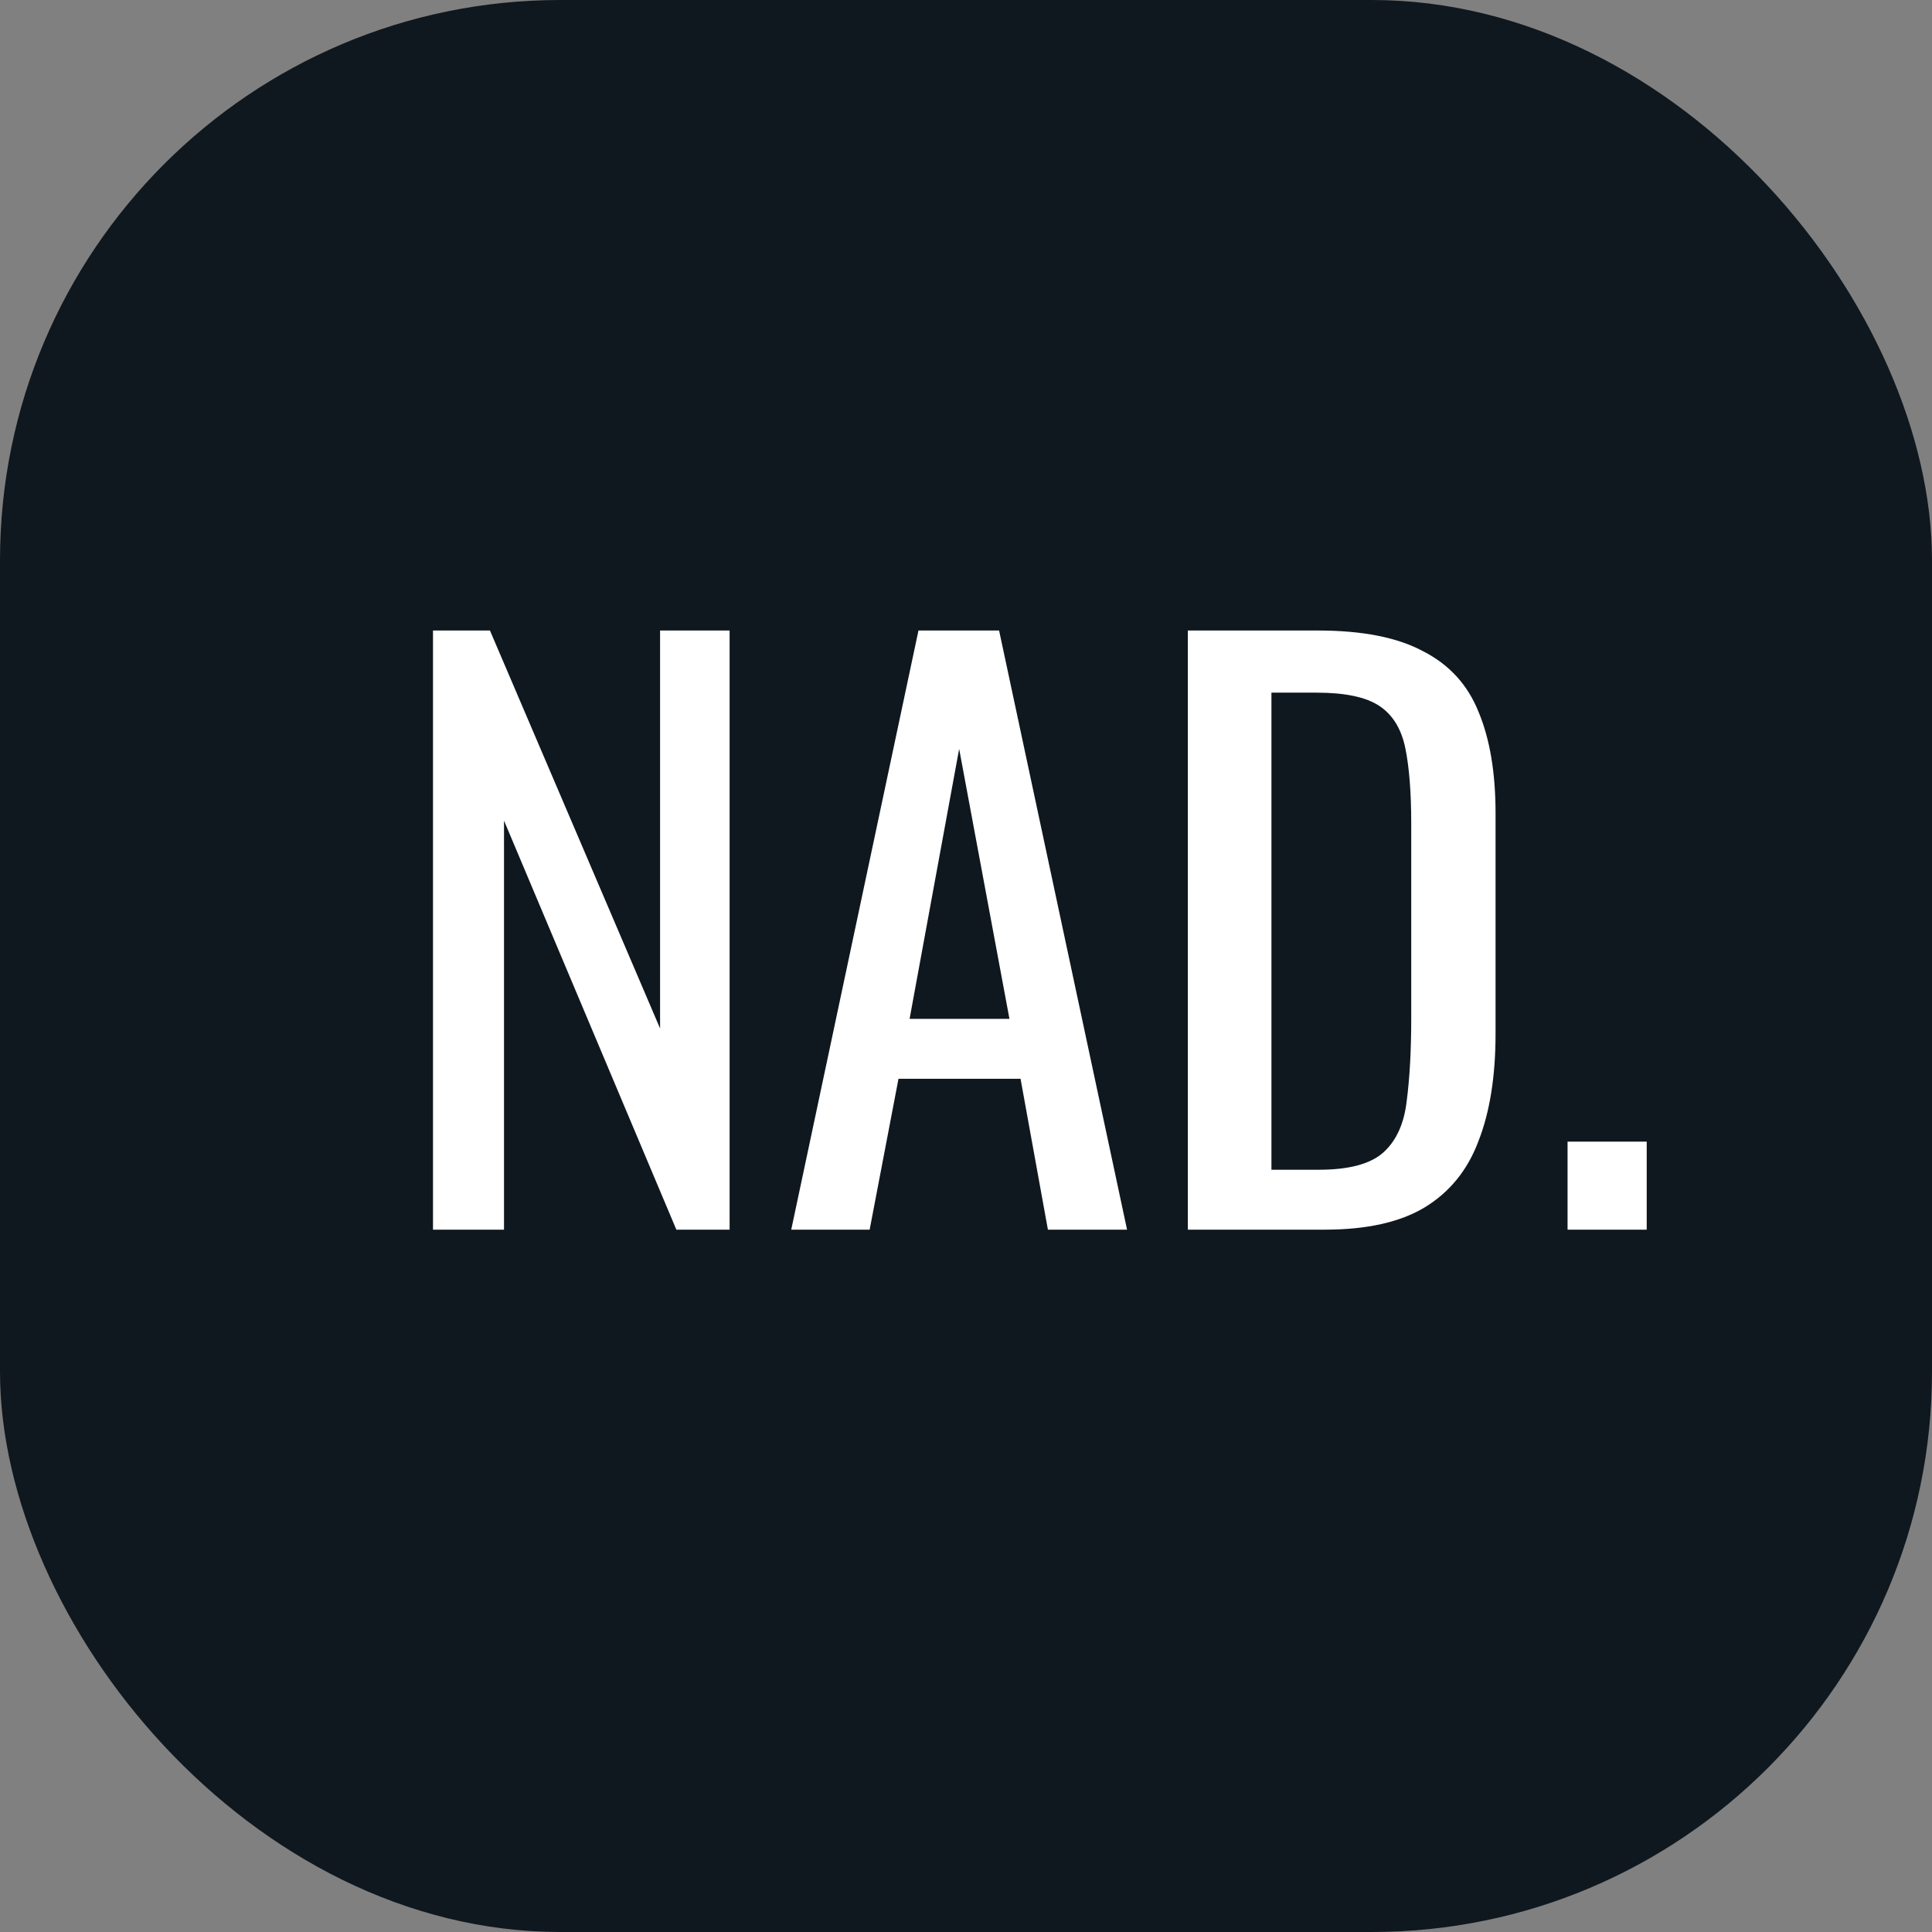
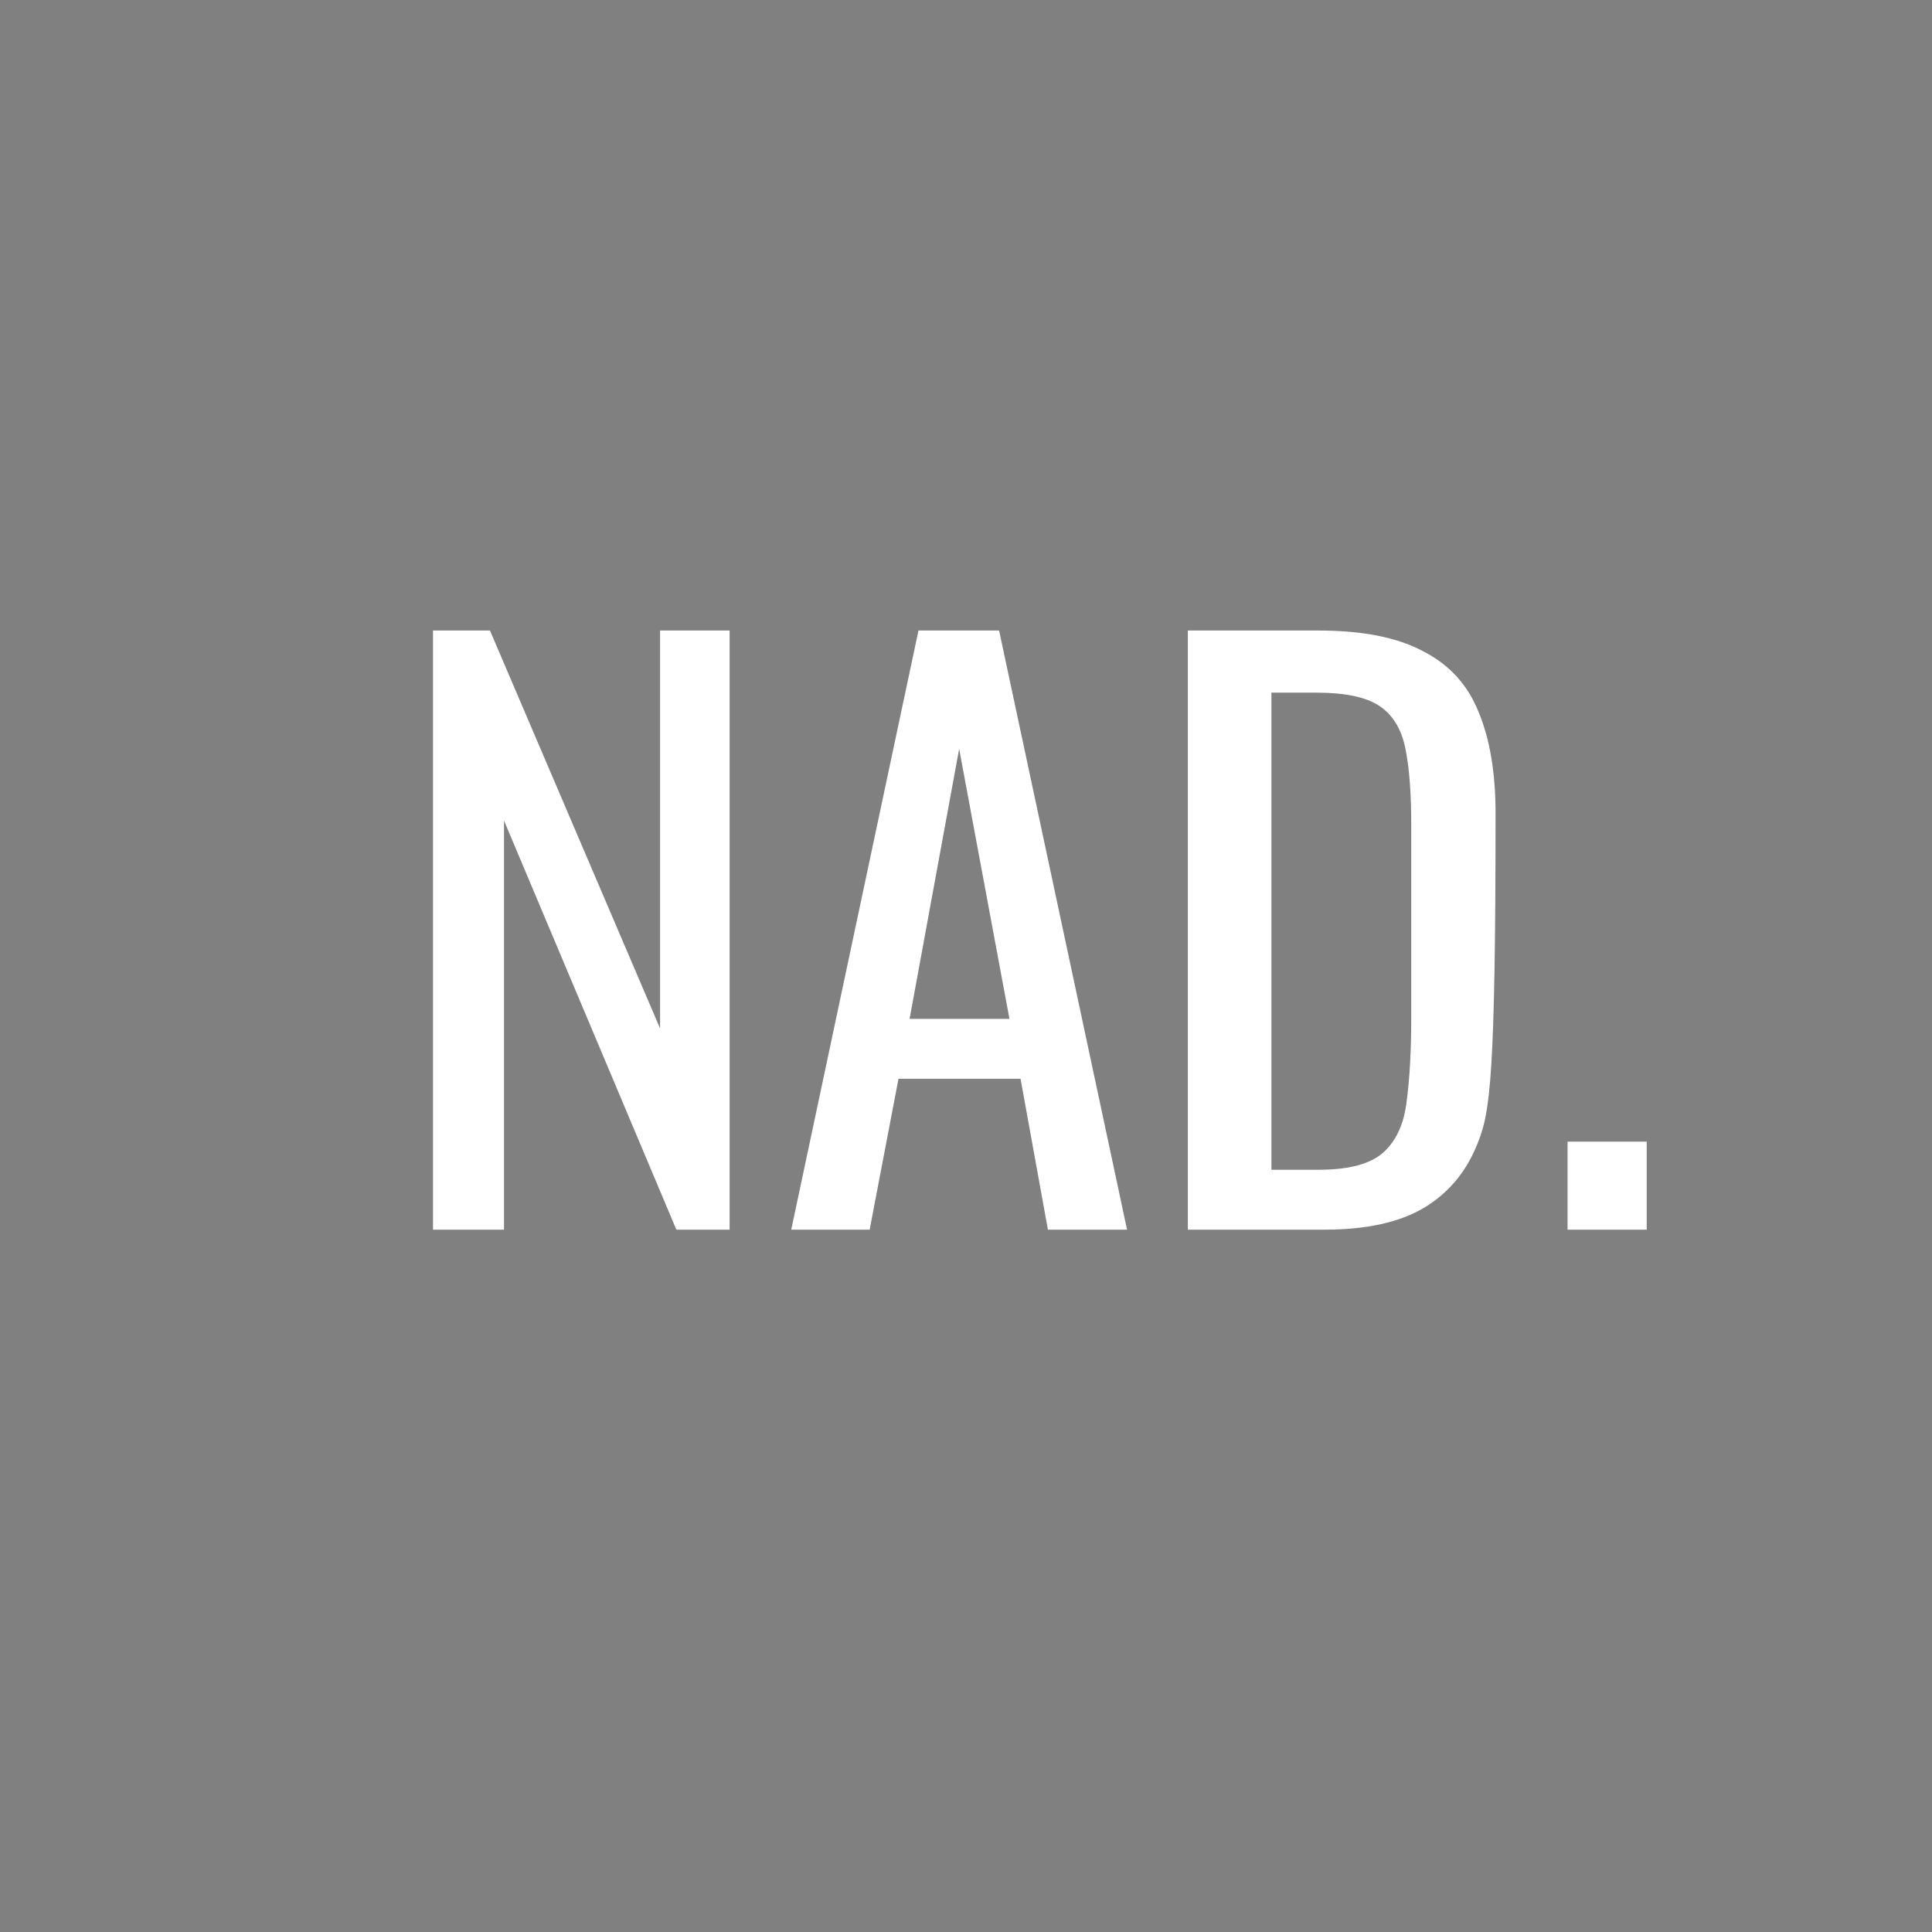
<svg xmlns="http://www.w3.org/2000/svg" width="425" height="425" viewBox="0 0 425 425" fill="none">
  <rect x="0" y="0" width="425" height="425" fill="#808080" stroke="none" />
-   <rect width="425" height="425" rx="123.25" fill="#0F181F" />
-   <path d="M95.251 270.5V138.701H107.78L145.204 226.242V138.701H160.499V270.5H148.784L110.872 180.519V270.5H95.251ZM174.057 270.5L202.044 138.701H219.78L247.929 270.5H230.519L224.498 237.306H197.65L191.305 270.5H174.057ZM200.091 224.126H222.058L210.993 164.736L200.091 224.126ZM261.302 270.5V138.701H289.94C299.703 138.701 307.405 140.22 313.045 143.257C318.795 146.186 322.862 150.634 325.249 156.6C327.744 162.566 328.991 169.997 328.991 178.892V227.381C328.991 236.71 327.744 244.574 325.249 250.974C322.862 257.374 318.903 262.256 313.371 265.619C307.947 268.873 300.625 270.5 291.404 270.5H261.302ZM279.689 257.32H290.103C296.828 257.32 301.601 256.018 304.421 253.415C307.242 250.812 308.923 247.015 309.466 242.025C310.116 237.035 310.442 231.015 310.442 223.964V181.17C310.442 174.336 310.008 168.804 309.14 164.573C308.272 160.342 306.374 157.251 303.445 155.298C300.516 153.346 295.906 152.369 289.614 152.369H279.689V257.32ZM344.831 270.5V251.137H362.241V270.5H344.831Z" fill="white" />
+   <path d="M95.251 270.5V138.701H107.78L145.204 226.242V138.701H160.499V270.5H148.784L110.872 180.519V270.5H95.251ZM174.057 270.5L202.044 138.701H219.78L247.929 270.5H230.519L224.498 237.306H197.65L191.305 270.5H174.057ZM200.091 224.126H222.058L210.993 164.736L200.091 224.126ZM261.302 270.5V138.701H289.94C299.703 138.701 307.405 140.22 313.045 143.257C318.795 146.186 322.862 150.634 325.249 156.6C327.744 162.566 328.991 169.997 328.991 178.892C328.991 236.71 327.744 244.574 325.249 250.974C322.862 257.374 318.903 262.256 313.371 265.619C307.947 268.873 300.625 270.5 291.404 270.5H261.302ZM279.689 257.32H290.103C296.828 257.32 301.601 256.018 304.421 253.415C307.242 250.812 308.923 247.015 309.466 242.025C310.116 237.035 310.442 231.015 310.442 223.964V181.17C310.442 174.336 310.008 168.804 309.14 164.573C308.272 160.342 306.374 157.251 303.445 155.298C300.516 153.346 295.906 152.369 289.614 152.369H279.689V257.32ZM344.831 270.5V251.137H362.241V270.5H344.831Z" fill="white" />
</svg>